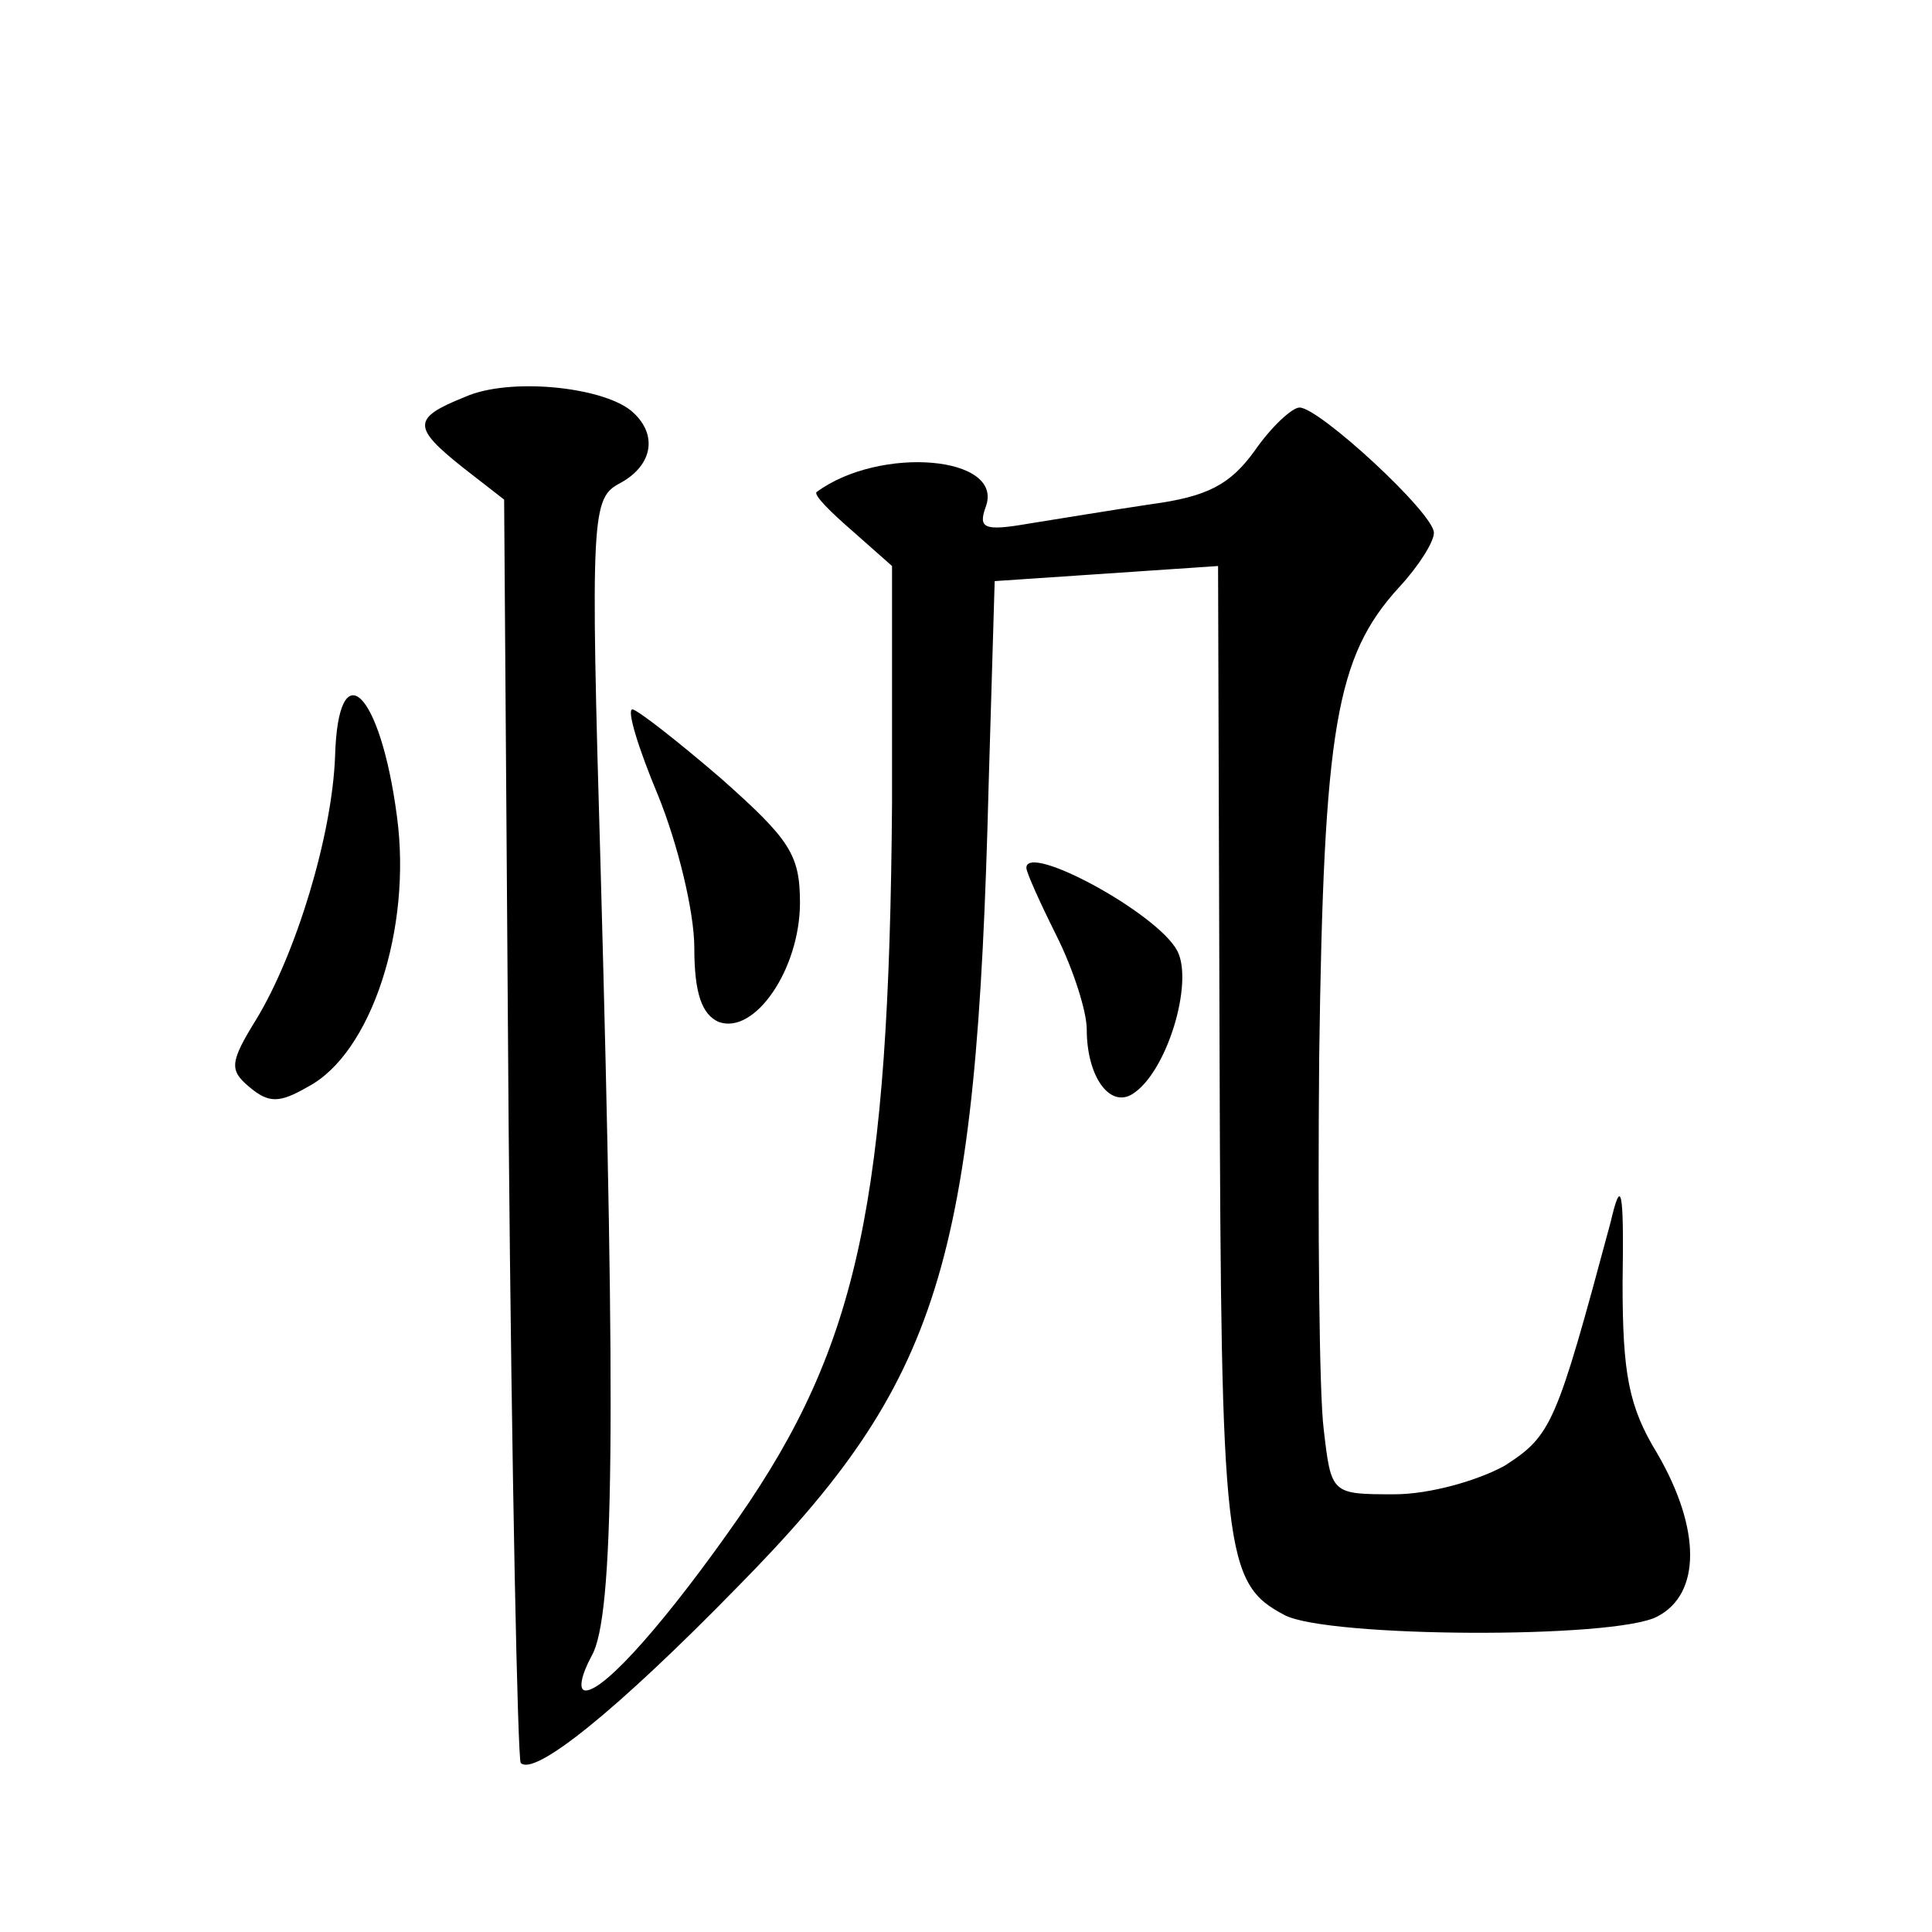
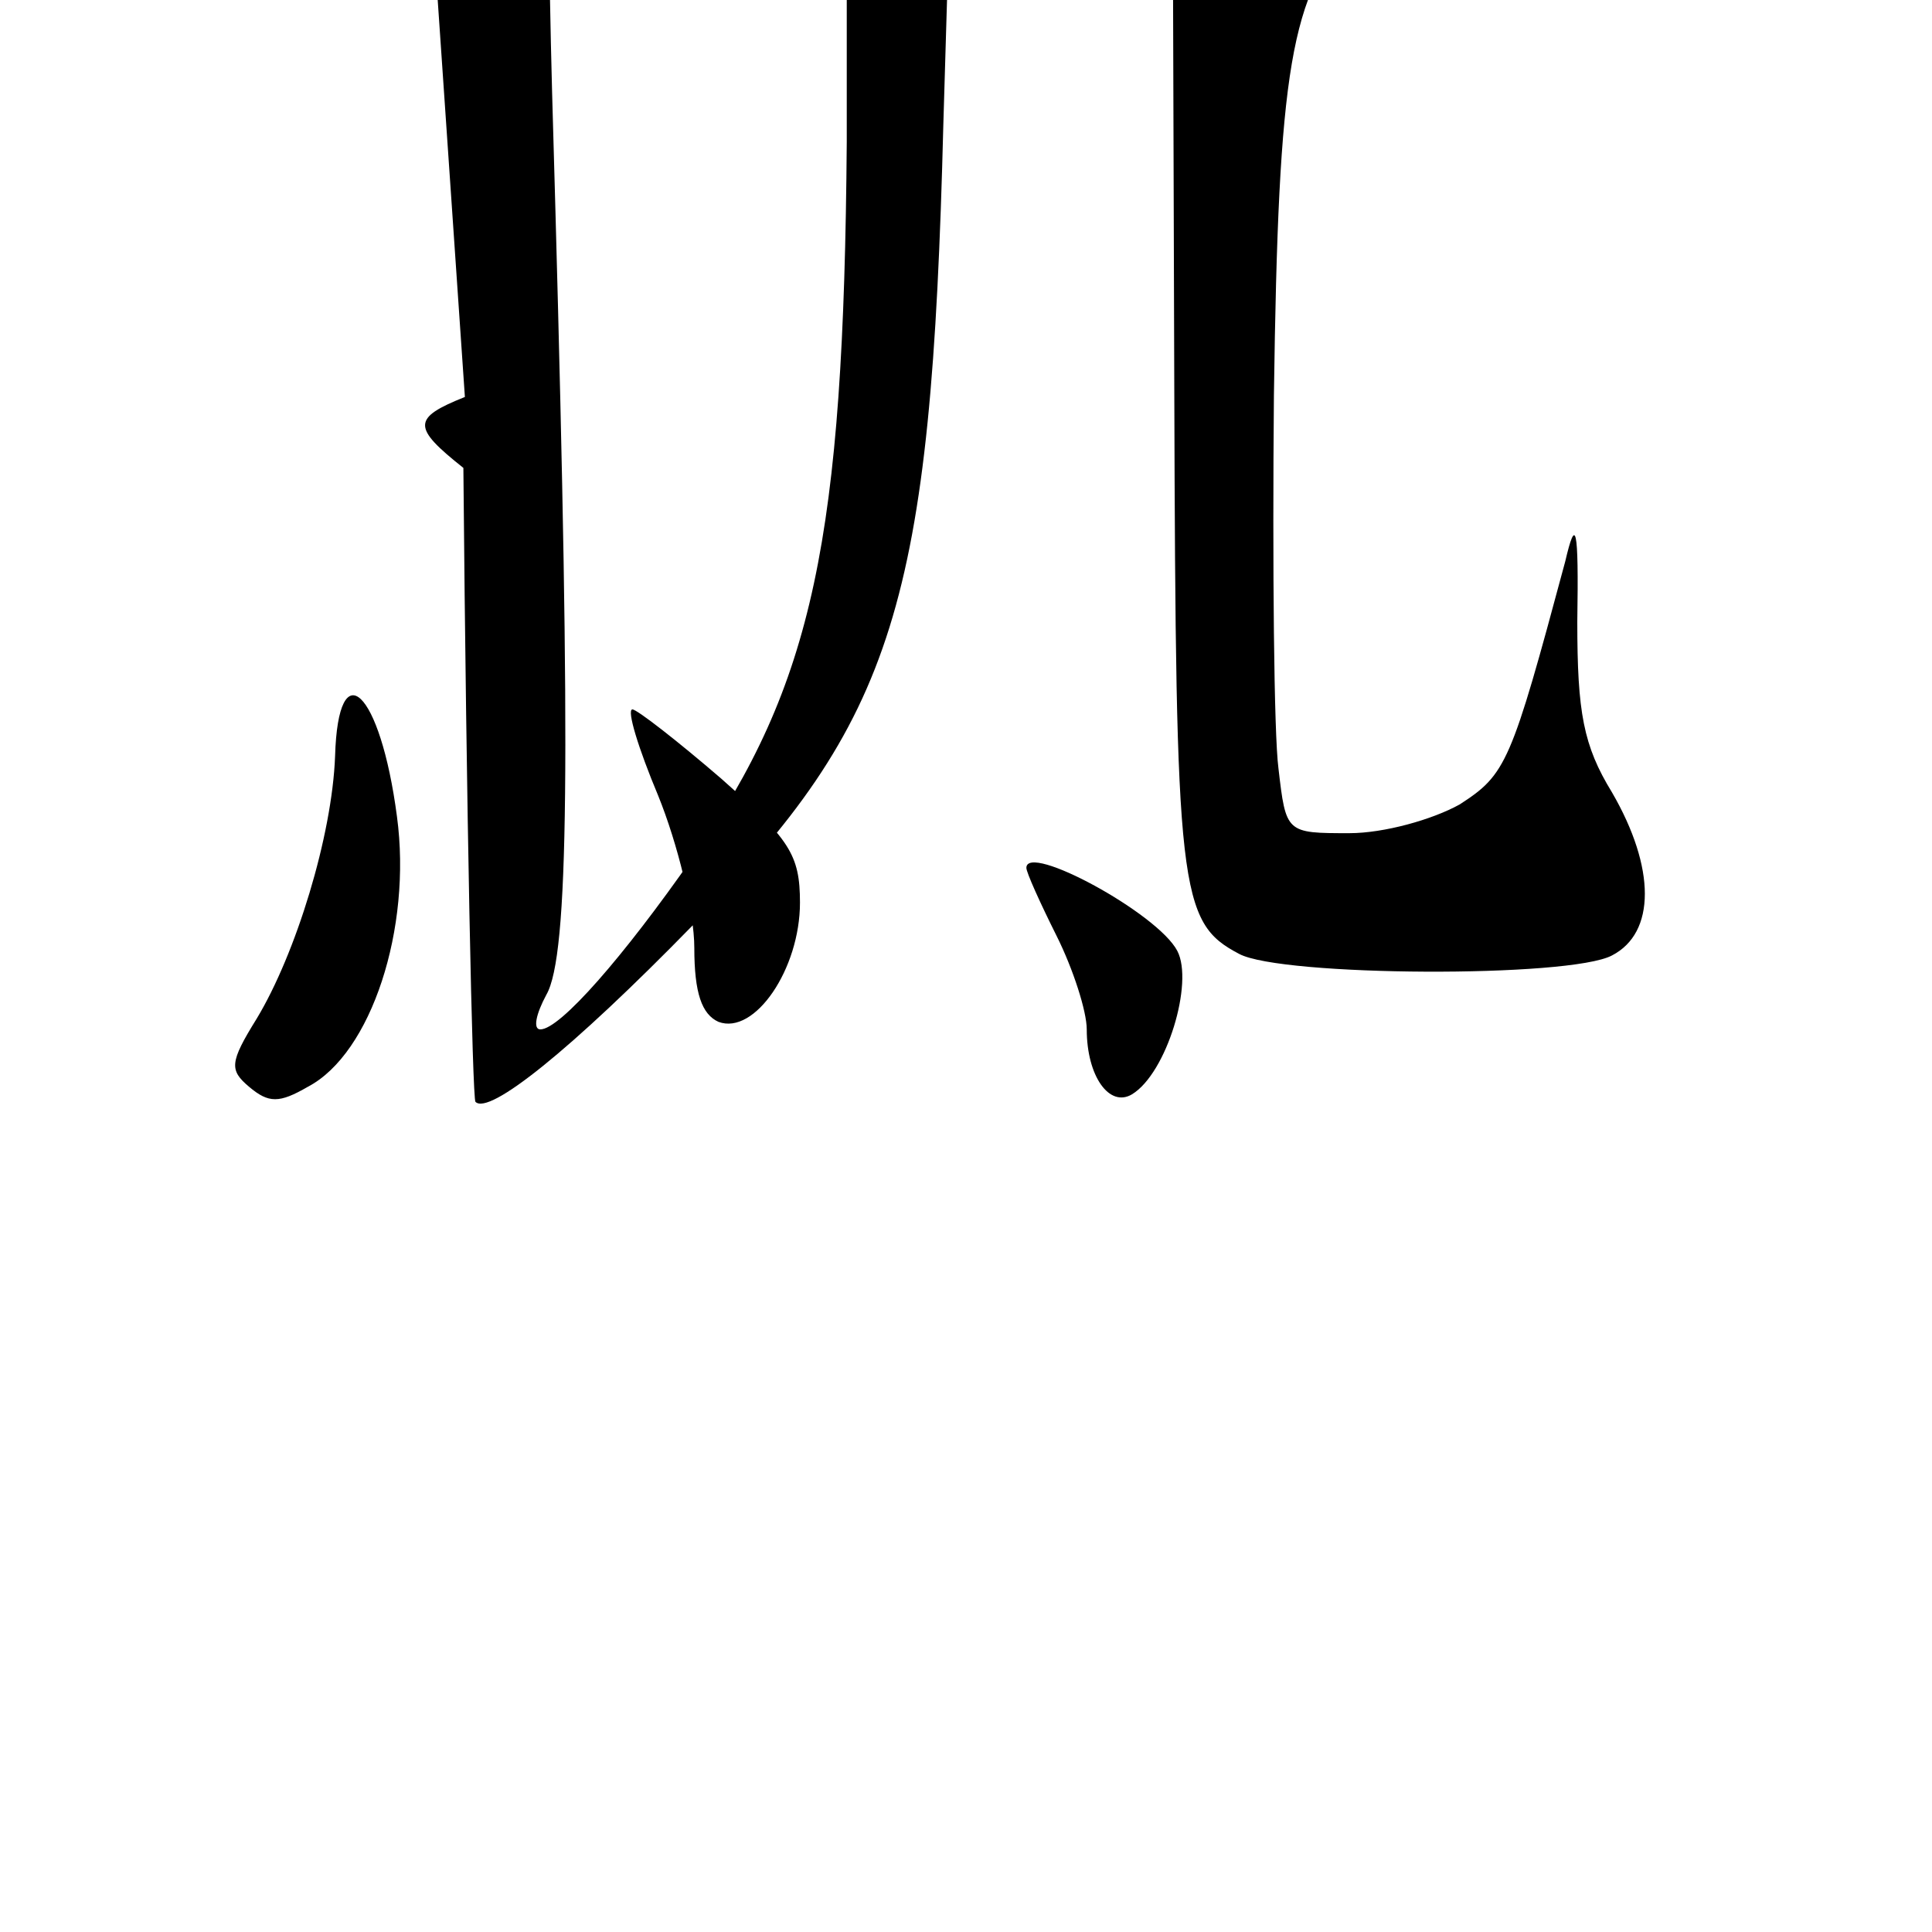
<svg xmlns="http://www.w3.org/2000/svg" version="1.0" width="128pt" height="128pt" viewBox="0 0 128 128" preserveAspectRatio="xMidYMid meet">
  <g transform="translate(0,128) scale(0.1,-0.1)" fill="#0" stroke="none">
-     <path d="M308 1017 c-35 -14 -35 -20 -1 -47 l27 -21 3 -417 c2 -229 6 -418 8 -420 9 -9 63 34 144 117 134 136 158 213 166 531 l4 135 74 5 74 5 1 -322 c1 -332 3 -352 43 -373 28 -15 219 -16 247 -1 29 15 29 58 0 108 -19 31 -23 53 -23 113 1 64 -1 70 -8 40 -36 -134 -39 -141 -70 -161 -18 -10 -50 -19 -73 -19 -42 0 -42 0 -47 43 -3 23 -4 134 -3 247 3 218 11 265 53 311 13 14 23 30 23 36 0 13 -76 83 -89 83 -5 0 -19 -13 -30 -29 -16 -22 -31 -30 -68 -35 -27 -4 -63 -10 -82 -13 -29 -5 -33 -3 -28 11 13 34 -70 41 -112 10 -2 -2 9 -13 24 -26 l26 -23 0 -157 c-2 -263 -22 -359 -102 -474 -46 -66 -88 -114 -101 -114 -5 0 -3 10 4 23 15 26 16 156 6 519 -7 239 -6 248 13 258 22 12 25 33 7 48 -20 16 -81 22 -110 9z M222 779 c-2 -53 -26 -131 -52 -174 -18 -29 -18 -34 -5 -45 13 -11 20 -11 39 0 42 22 69 105 59 179 -11 84 -39 110 -41 40z M436 753 c13 -32 24 -77 24 -101 0 -30 5 -44 16 -49 24 -9 54 35 54 79 0 32 -7 42 -52 82 -29 25 -56 46 -59 46 -4 0 4 -26 17 -57z M680 705 c0 -3 9 -23 20 -45 11 -22 20 -50 20 -62 0 -31 15 -52 30 -43 23 14 41 74 30 95 -13 25 -100 72 -100 55z" />
+     <path d="M308 1017 c-35 -14 -35 -20 -1 -47 c2 -229 6 -418 8 -420 9 -9 63 34 144 117 134 136 158 213 166 531 l4 135 74 5 74 5 1 -322 c1 -332 3 -352 43 -373 28 -15 219 -16 247 -1 29 15 29 58 0 108 -19 31 -23 53 -23 113 1 64 -1 70 -8 40 -36 -134 -39 -141 -70 -161 -18 -10 -50 -19 -73 -19 -42 0 -42 0 -47 43 -3 23 -4 134 -3 247 3 218 11 265 53 311 13 14 23 30 23 36 0 13 -76 83 -89 83 -5 0 -19 -13 -30 -29 -16 -22 -31 -30 -68 -35 -27 -4 -63 -10 -82 -13 -29 -5 -33 -3 -28 11 13 34 -70 41 -112 10 -2 -2 9 -13 24 -26 l26 -23 0 -157 c-2 -263 -22 -359 -102 -474 -46 -66 -88 -114 -101 -114 -5 0 -3 10 4 23 15 26 16 156 6 519 -7 239 -6 248 13 258 22 12 25 33 7 48 -20 16 -81 22 -110 9z M222 779 c-2 -53 -26 -131 -52 -174 -18 -29 -18 -34 -5 -45 13 -11 20 -11 39 0 42 22 69 105 59 179 -11 84 -39 110 -41 40z M436 753 c13 -32 24 -77 24 -101 0 -30 5 -44 16 -49 24 -9 54 35 54 79 0 32 -7 42 -52 82 -29 25 -56 46 -59 46 -4 0 4 -26 17 -57z M680 705 c0 -3 9 -23 20 -45 11 -22 20 -50 20 -62 0 -31 15 -52 30 -43 23 14 41 74 30 95 -13 25 -100 72 -100 55z" />
  </g>
</svg>